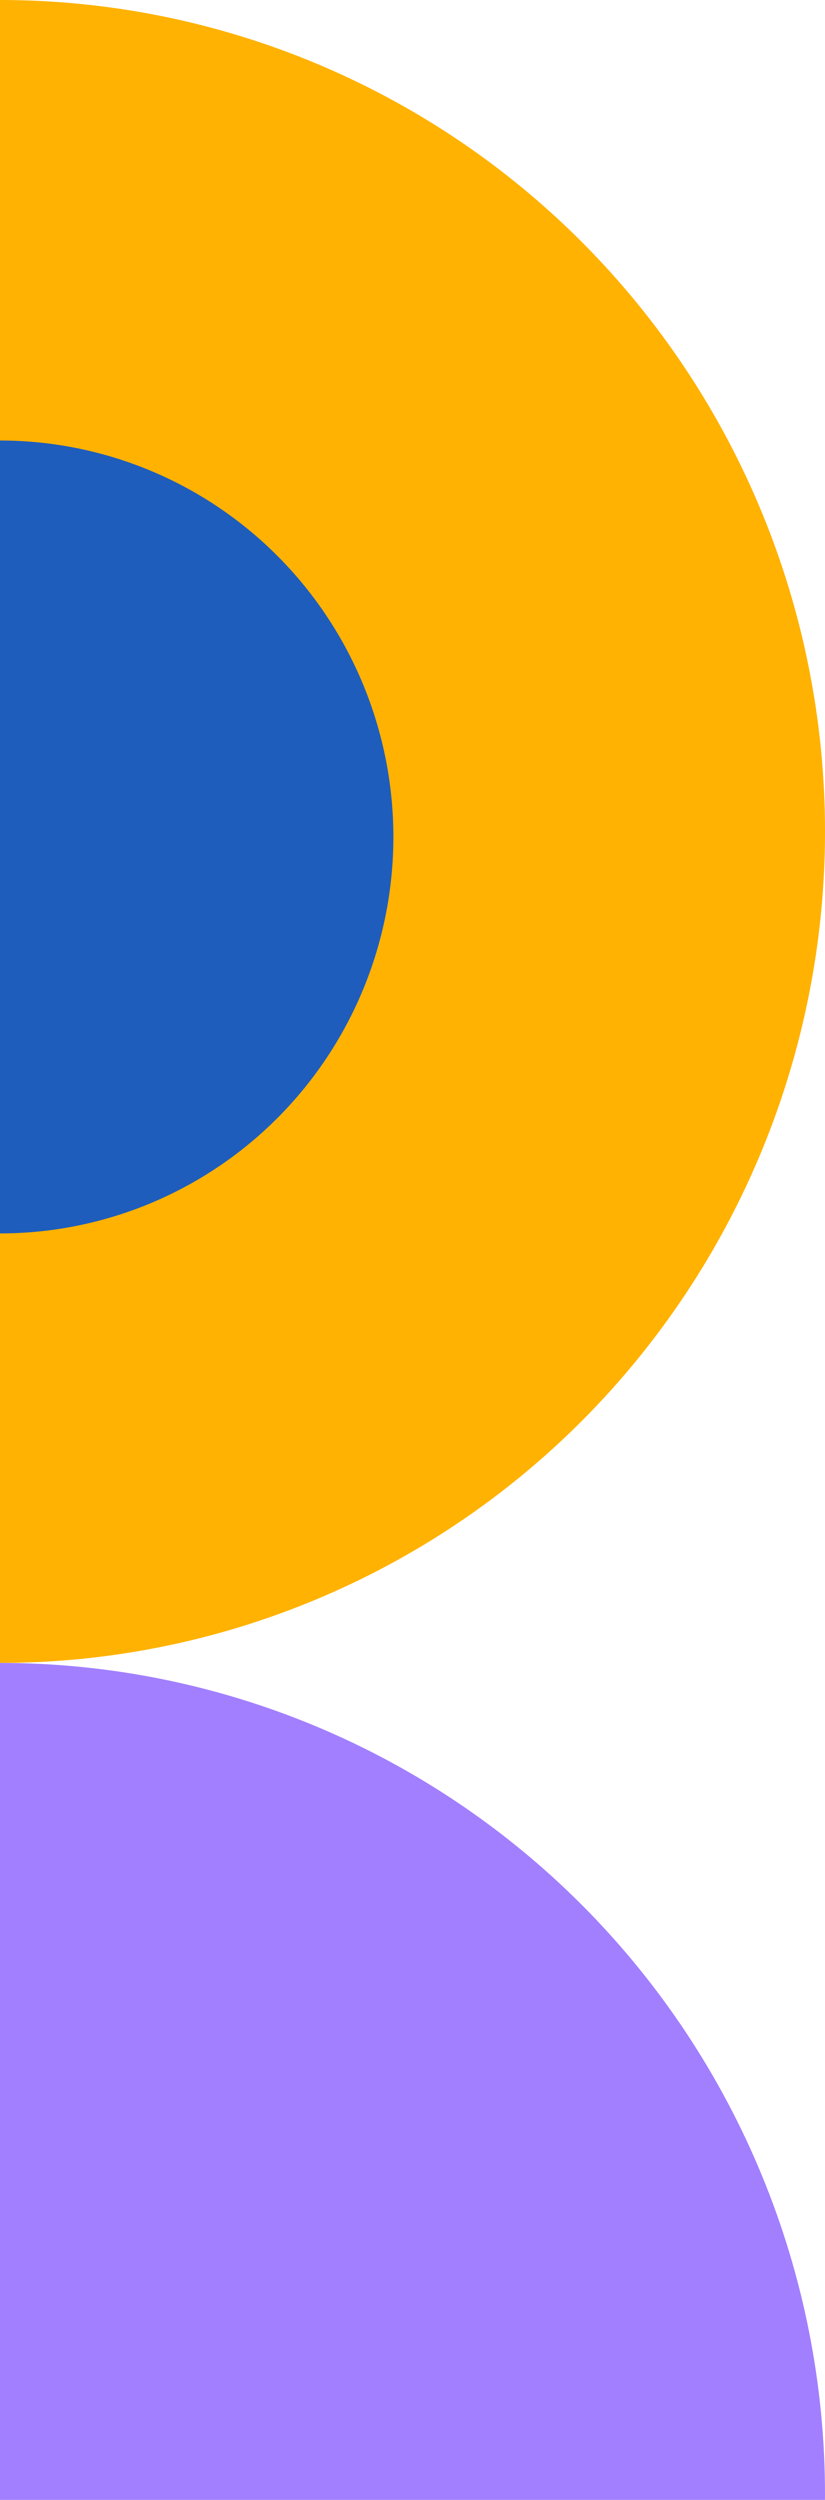
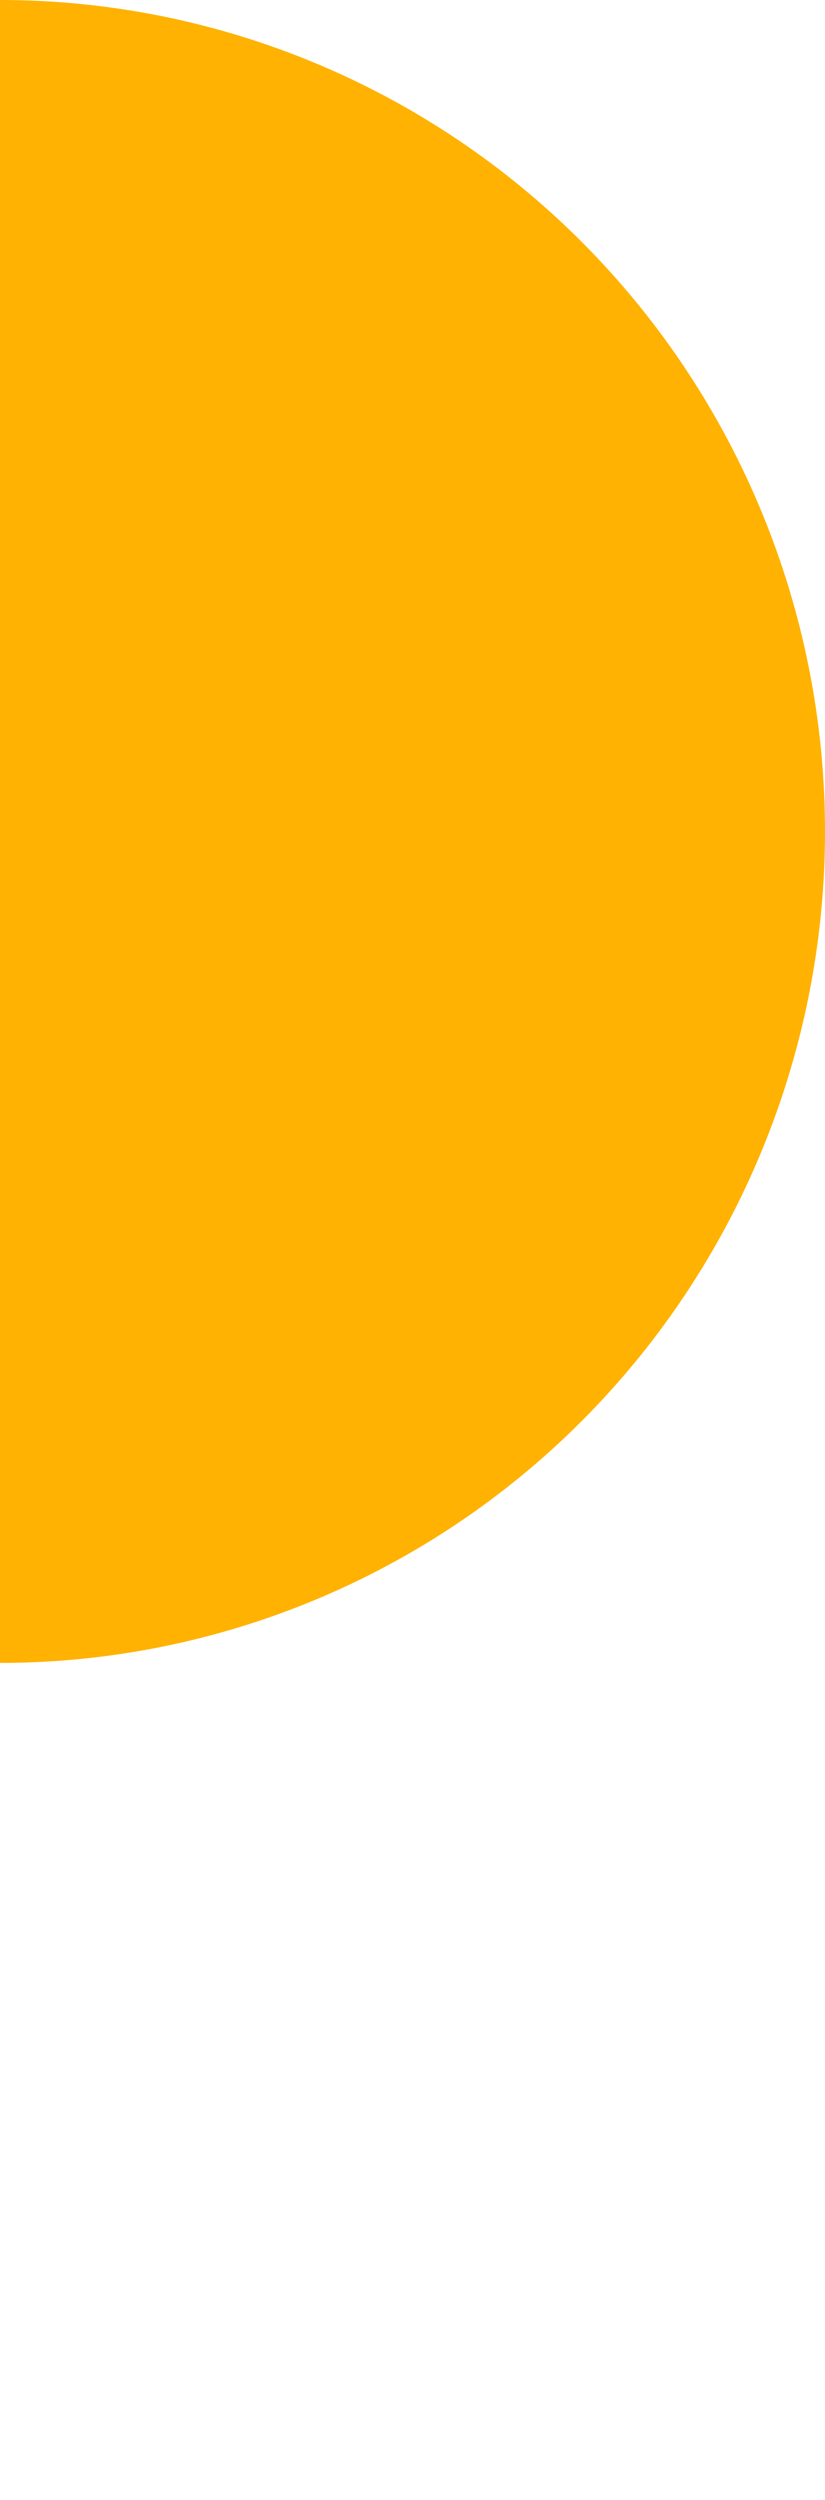
<svg xmlns="http://www.w3.org/2000/svg" width="75" height="227" viewBox="0 0 75 227" fill="none">
  <path d="M0 151C19.891 151 38.968 143.046 53.033 128.887C67.098 114.728 75 95.524 75 75.5C75 55.476 67.098 36.272 53.033 22.113C38.968 7.954 19.891 0 2.27366e-05 0L7.57887e-06 75.5L0 151Z" fill="#FFB201" />
-   <path d="M0 112C9.485 112 18.581 108.207 25.287 101.456C31.994 94.704 35.762 85.548 35.762 76C35.762 66.452 31.994 57.295 25.287 50.544C18.581 43.793 9.485 40 1.08413e-05 40L3.61376e-06 76L0 112Z" fill="#1E5DBC" />
-   <path d="M0 302C19.891 302 38.968 294.046 53.033 279.887C67.098 265.728 75 246.524 75 226.5C75 206.476 67.098 187.272 53.033 173.113C38.968 158.954 19.891 151 2.27366e-05 151L7.57887e-06 226.5L0 302Z" fill="#A27FFF" />
</svg>